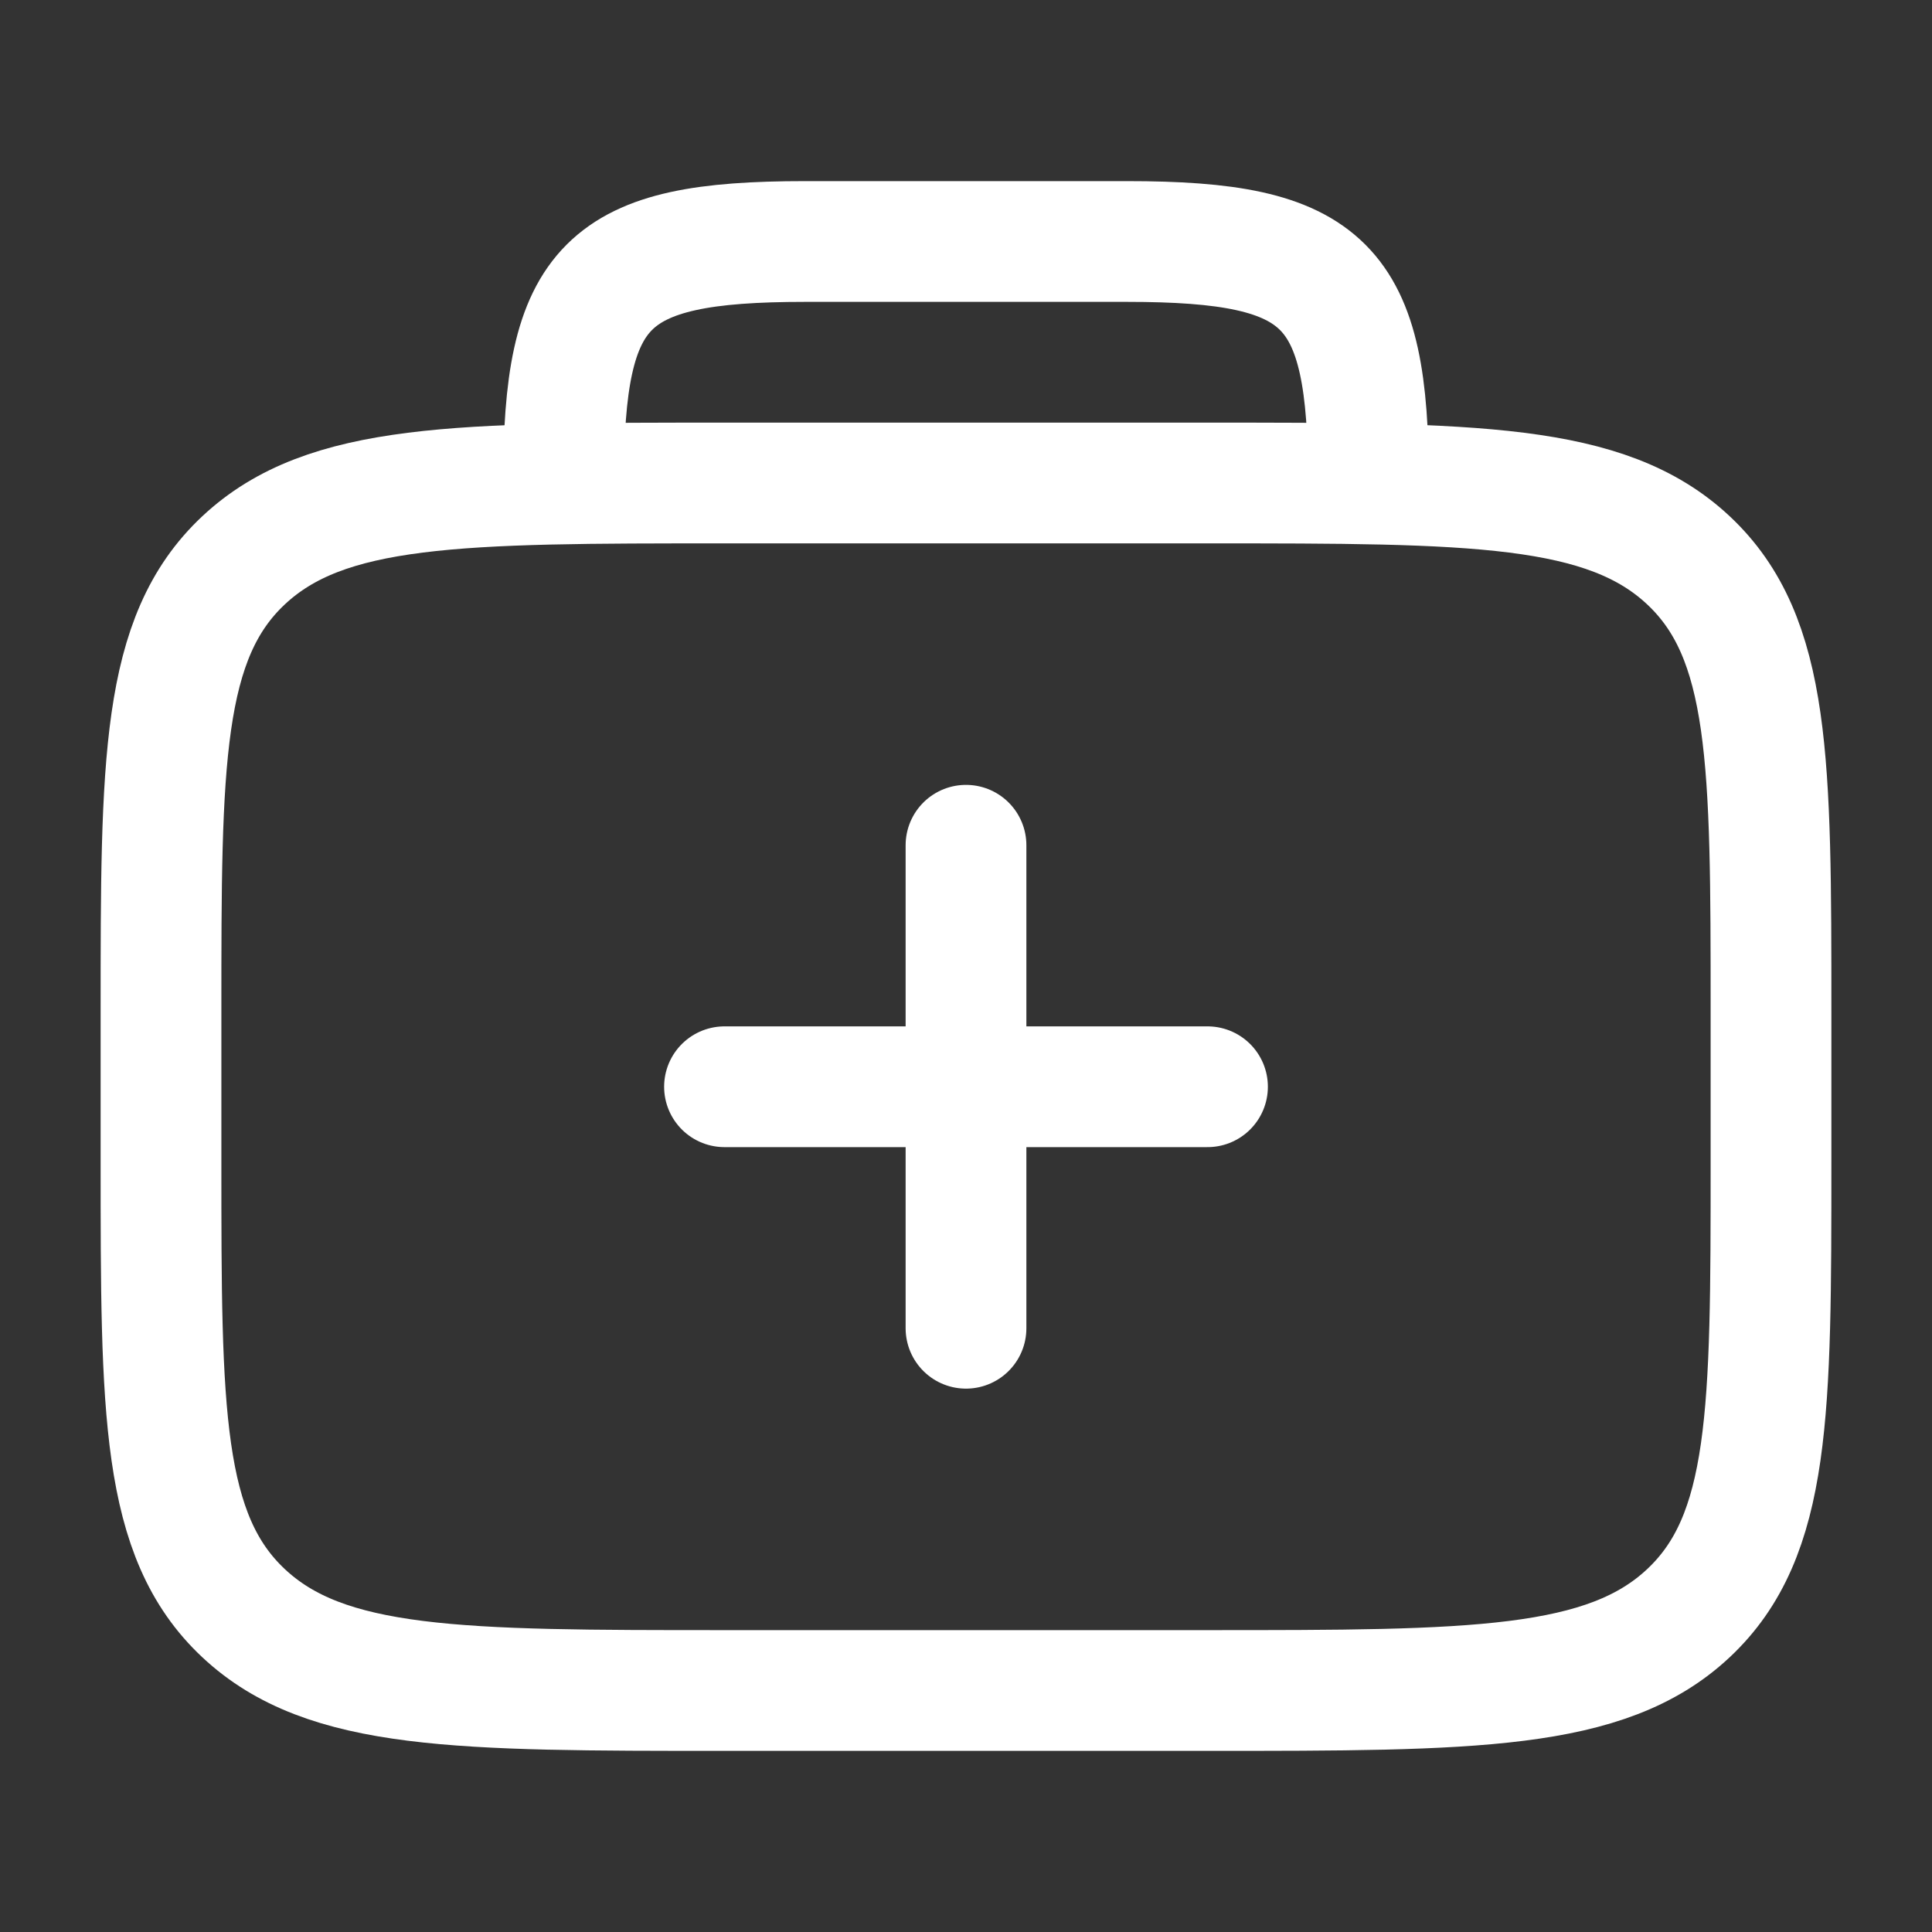
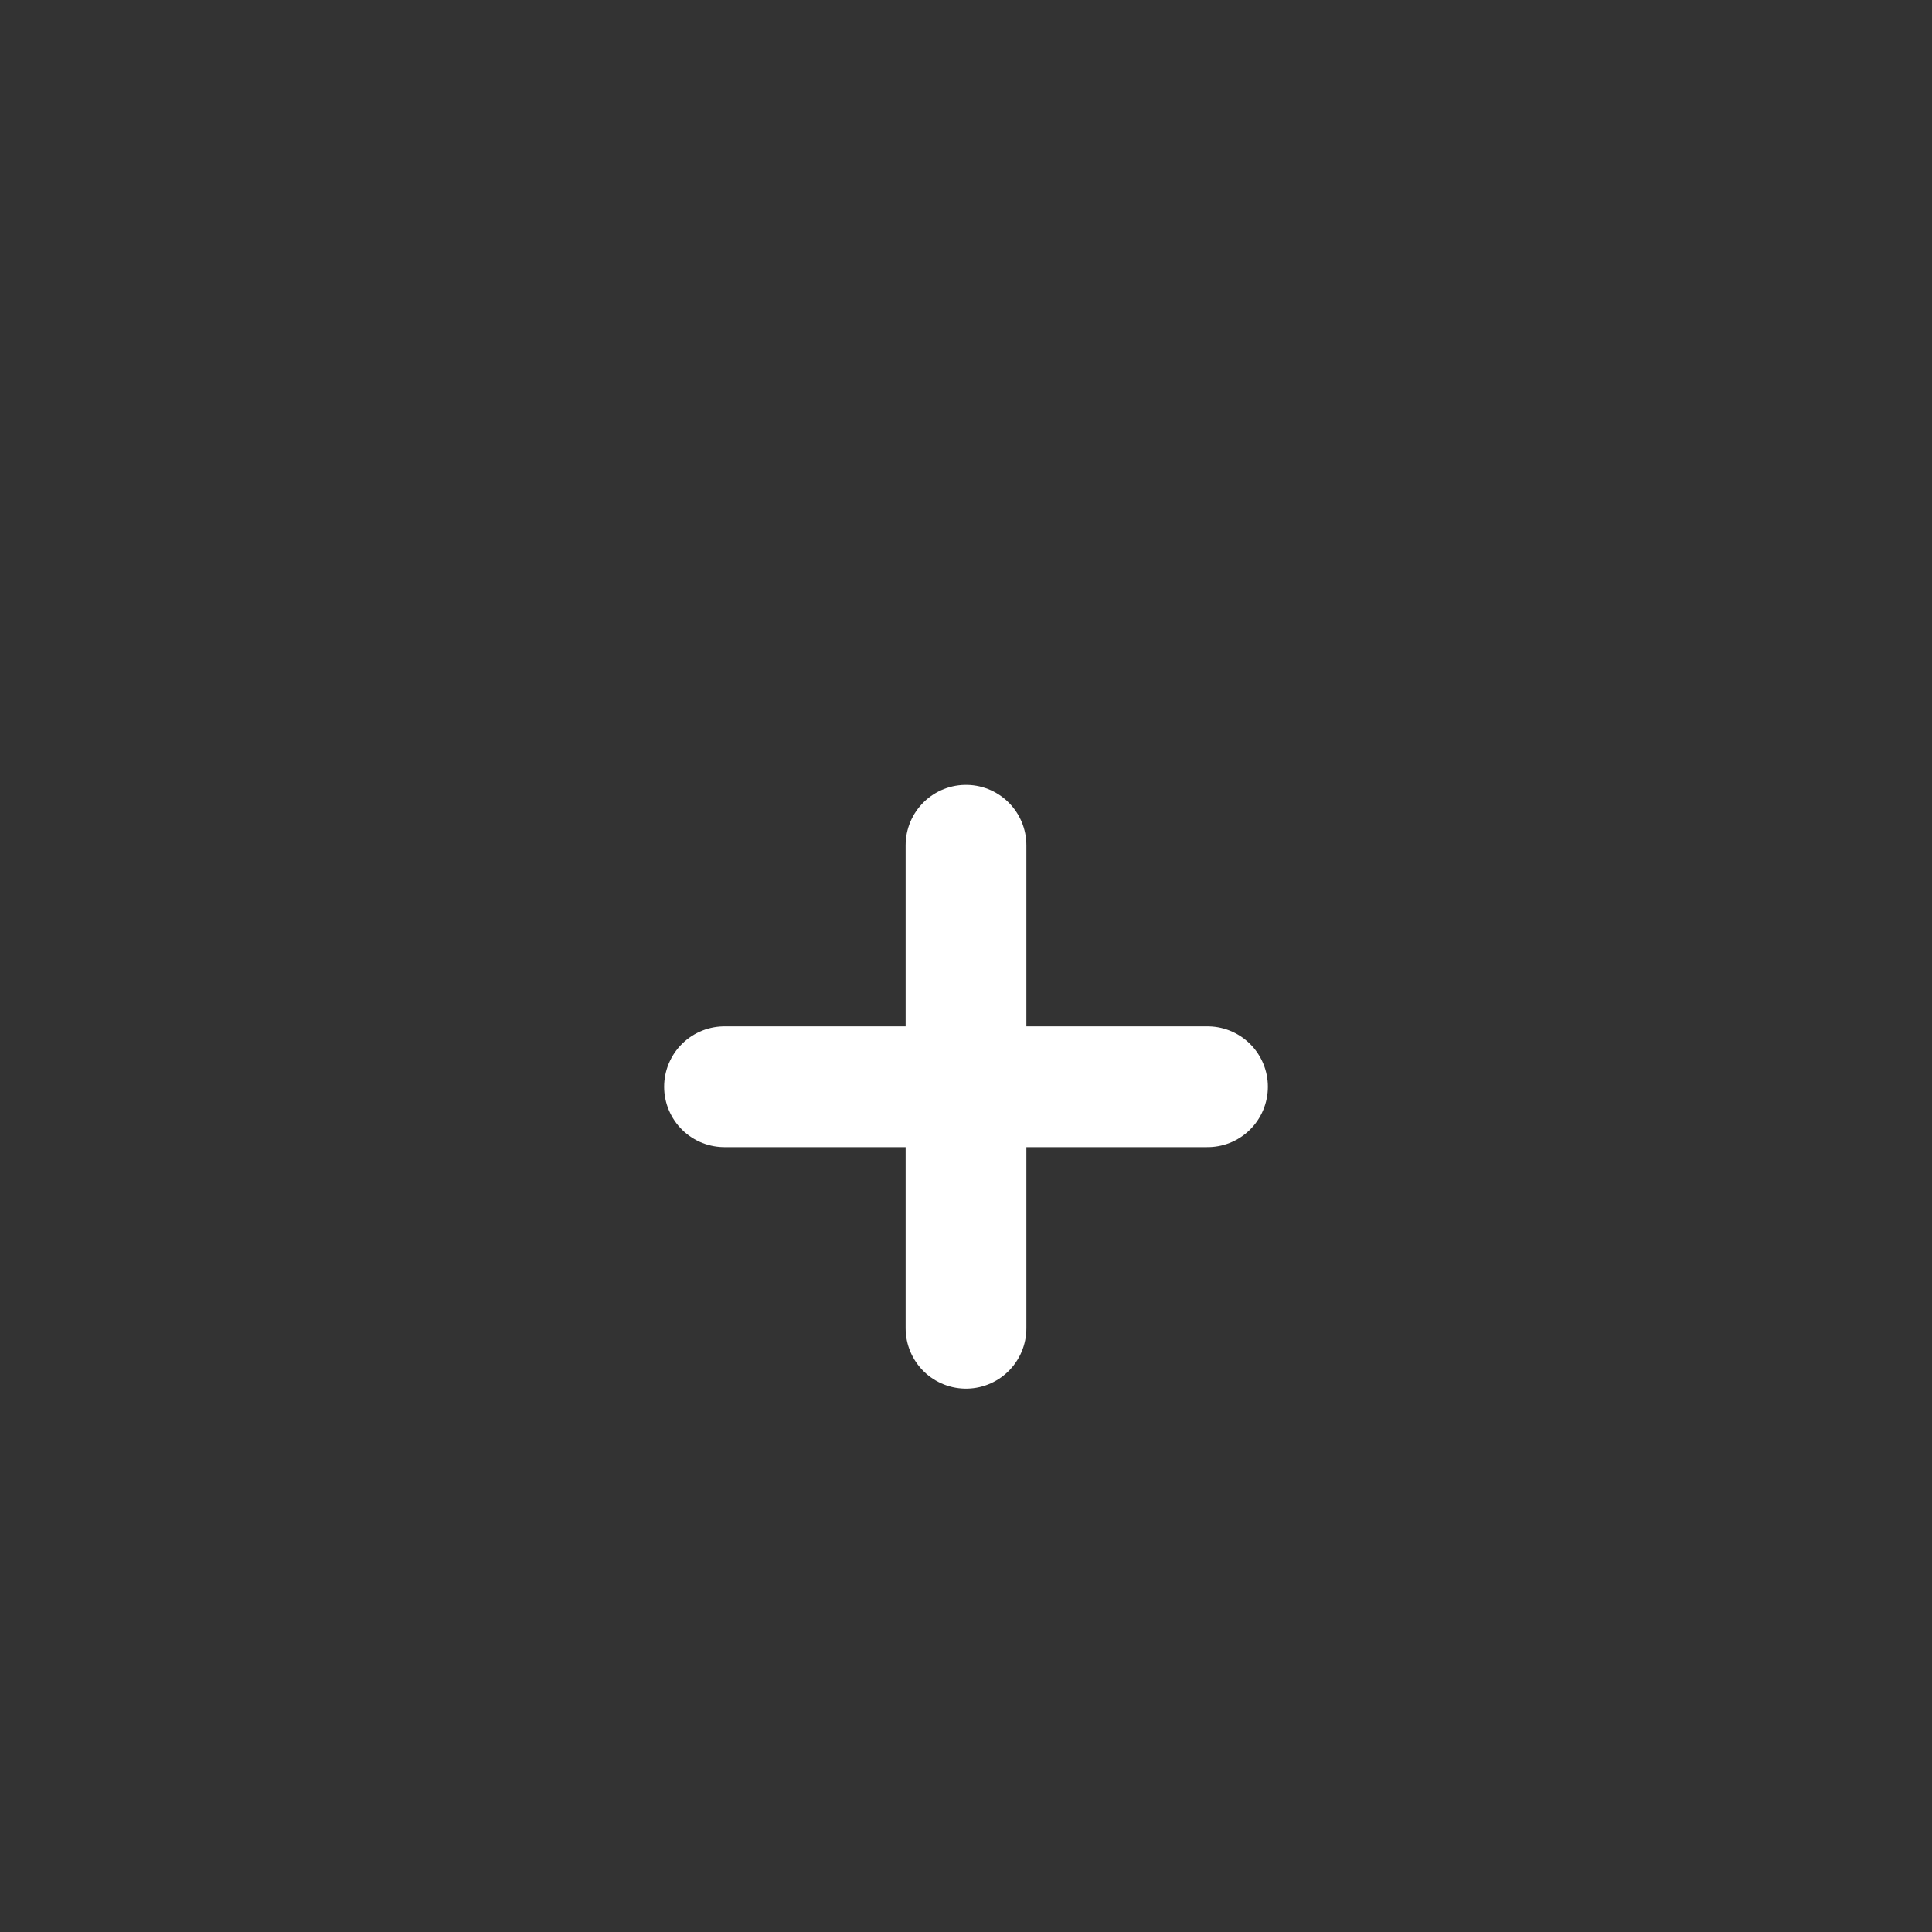
<svg xmlns="http://www.w3.org/2000/svg" viewBox="0 0 24 24" width="24" height="24" color="#ffffff" fill="none">
  <rect x="0" y="0" width="24" height="24" fill="#333333" stroke="none" />
-   <path d="M2 12.562C2 9.469 2 7.922 3.025 6.961C4.05 6 5.7 6 9 6H15C18.3 6 19.95 6 20.975 6.961C22 7.922 22 9.469 22 12.562V14.438C22 17.531 22 19.078 20.975 20.039C19.95 21 18.3 21 15 21H9C5.7 21 4.05 21 3.025 20.039C2 19.078 2 17.531 2 14.438V12.562Z" stroke="currentColor" stroke-width="1.5" stroke-linecap="round" stroke-linejoin="round" />
  <path d="M9 13.5H15M12 10.5L12 16.5" stroke="currentColor" stroke-width="1.5" stroke-linecap="round" stroke-linejoin="round" />
-   <path d="M17 6C17 3.518 16.482 3 14 3H10C7.518 3 7 3.518 7 6" stroke="currentColor" stroke-width="1.5" stroke-linecap="round" stroke-linejoin="round" />
</svg>